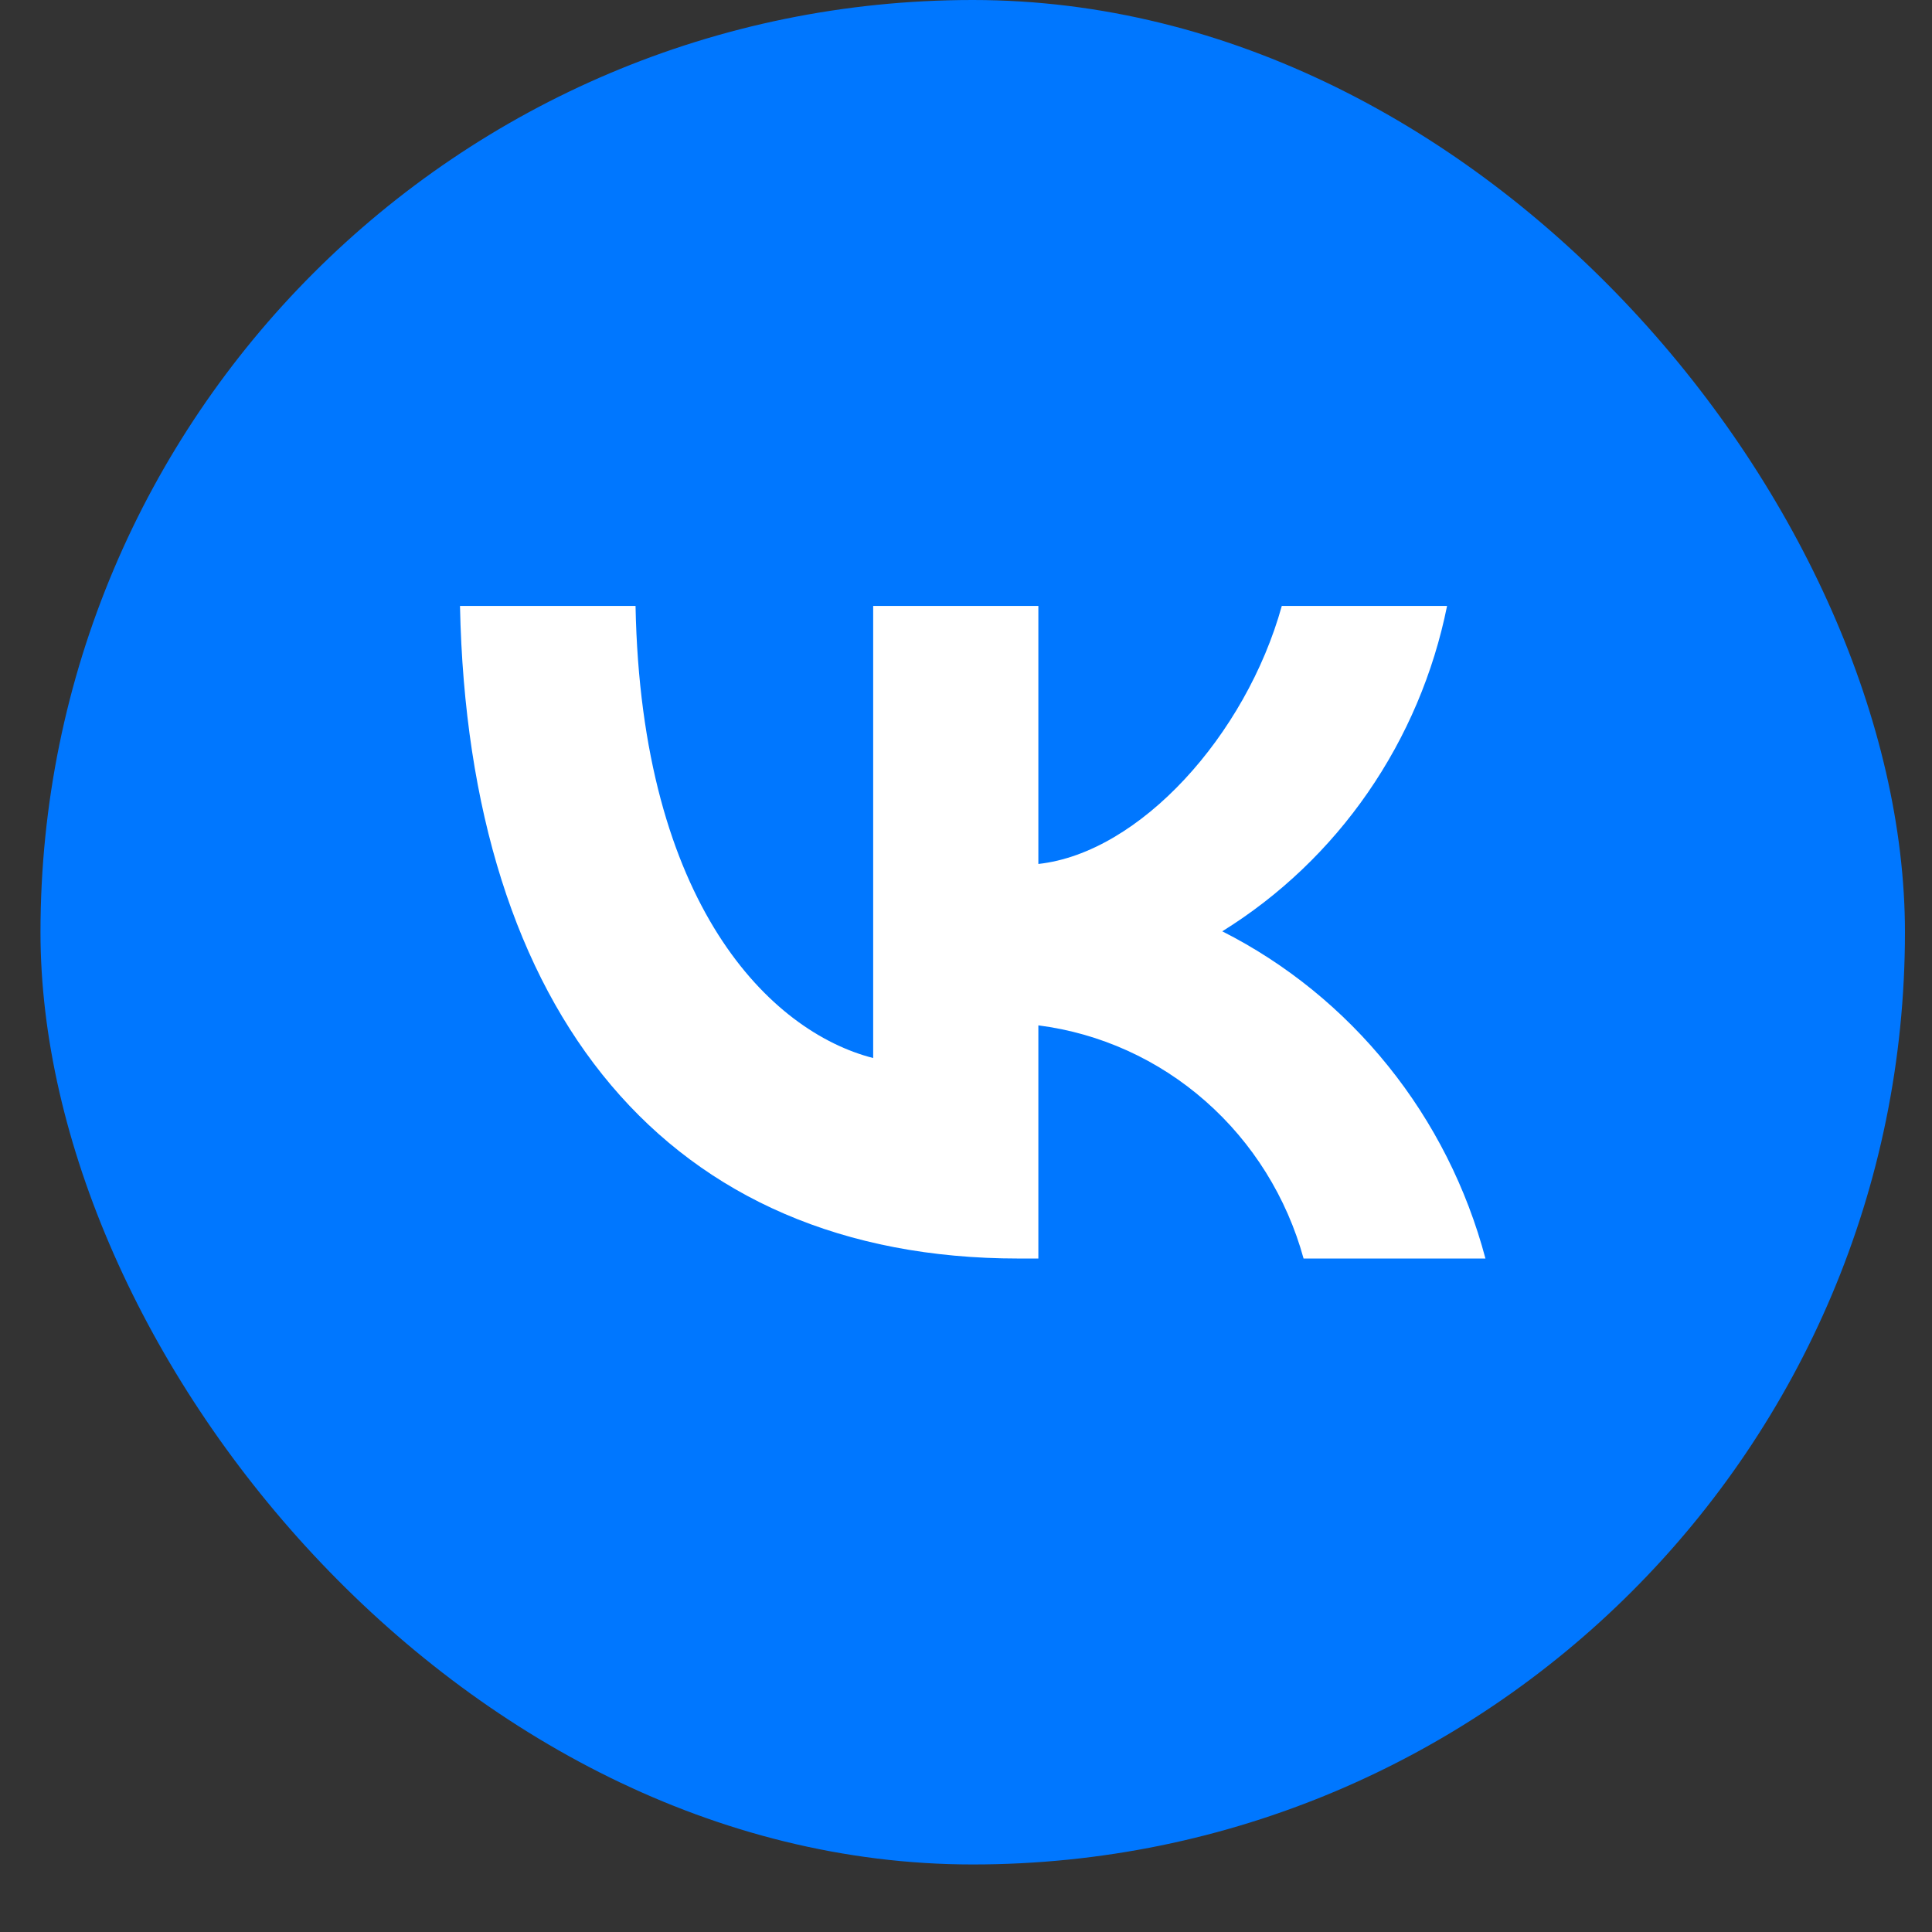
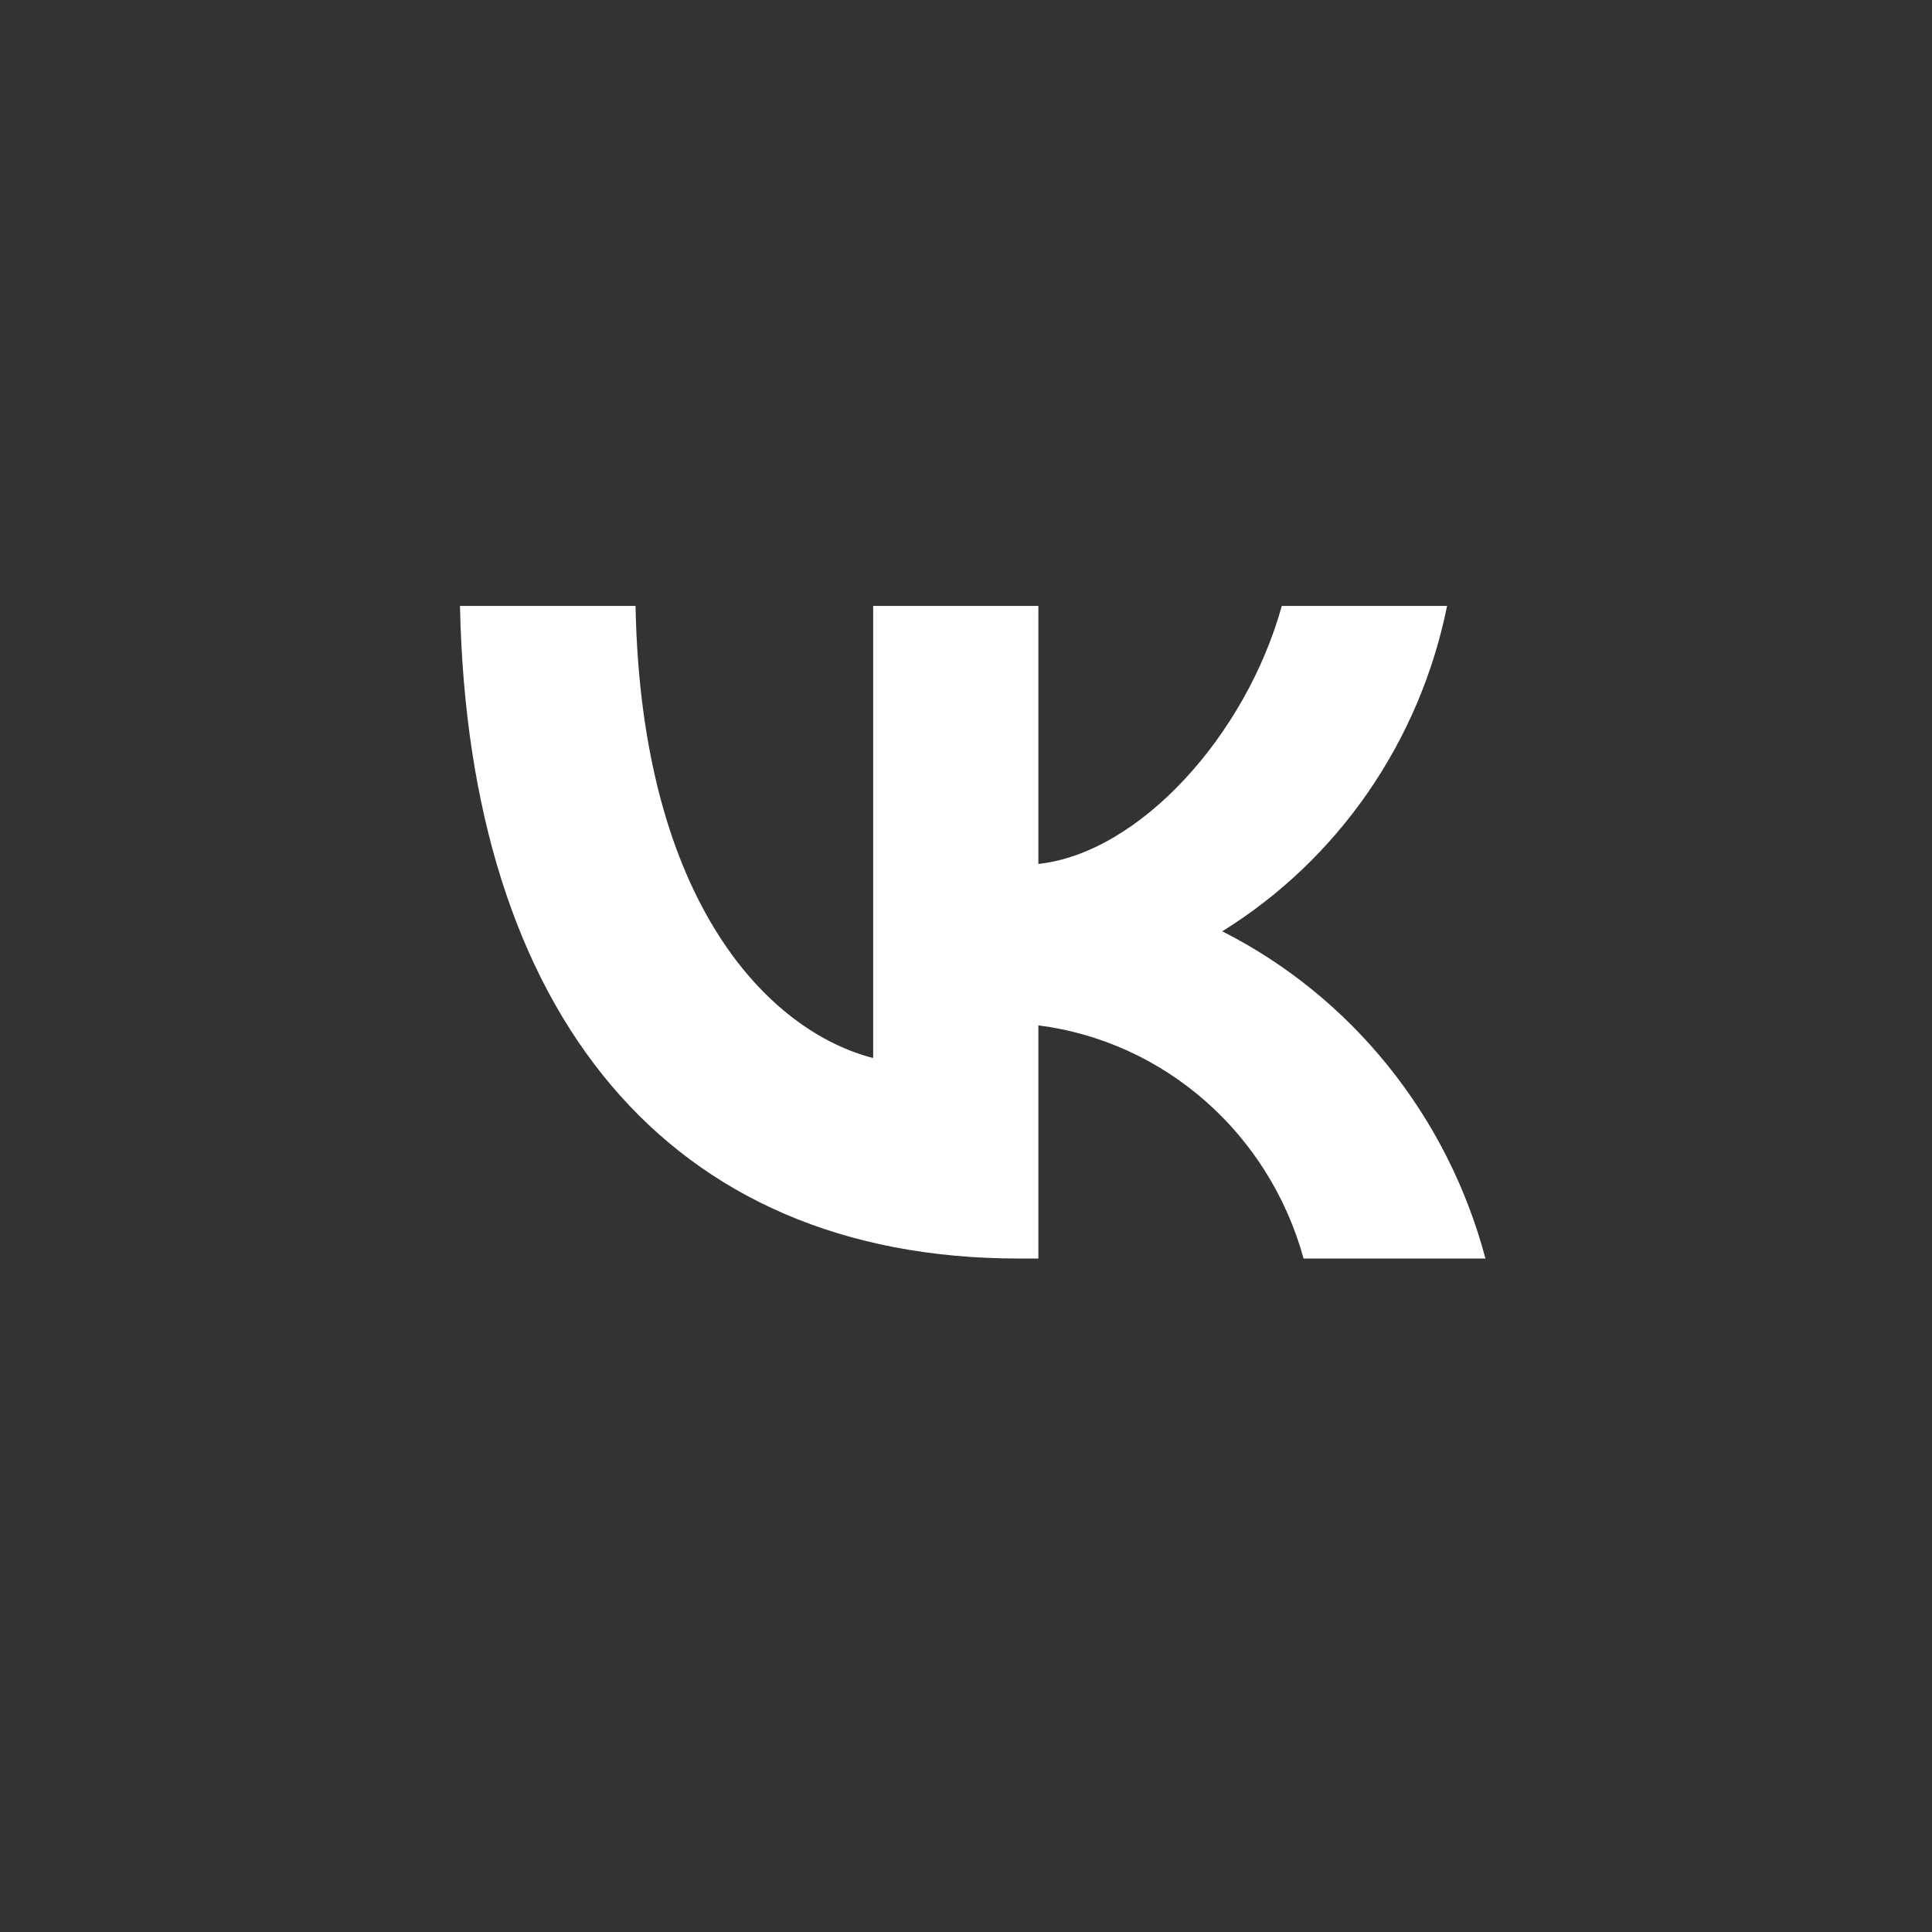
<svg xmlns="http://www.w3.org/2000/svg" width="22" height="22" viewBox="0 0 22 22" fill="none">
  <rect x="0" y="0" width="22" height="22" fill="#333333" stroke="none" />
-   <rect x="0.461" width="21.231" height="21.231" rx="10.615" fill="#0077FF" />
  <path d="M11.598 14.331C7.609 14.331 5.333 11.542 5.238 6.9H7.237C7.302 10.307 8.776 11.75 9.943 12.048V6.9H11.824V9.838C12.977 9.712 14.187 8.373 14.596 6.9H16.478C16.324 7.664 16.017 8.387 15.576 9.025C15.136 9.662 14.571 10.2 13.918 10.605C14.647 10.974 15.292 11.498 15.808 12.14C16.325 12.782 16.702 13.529 16.915 14.331H14.844C14.653 13.635 14.264 13.011 13.727 12.539C13.19 12.066 12.528 11.766 11.824 11.676V14.331H11.598V14.331Z" fill="white" />
</svg>